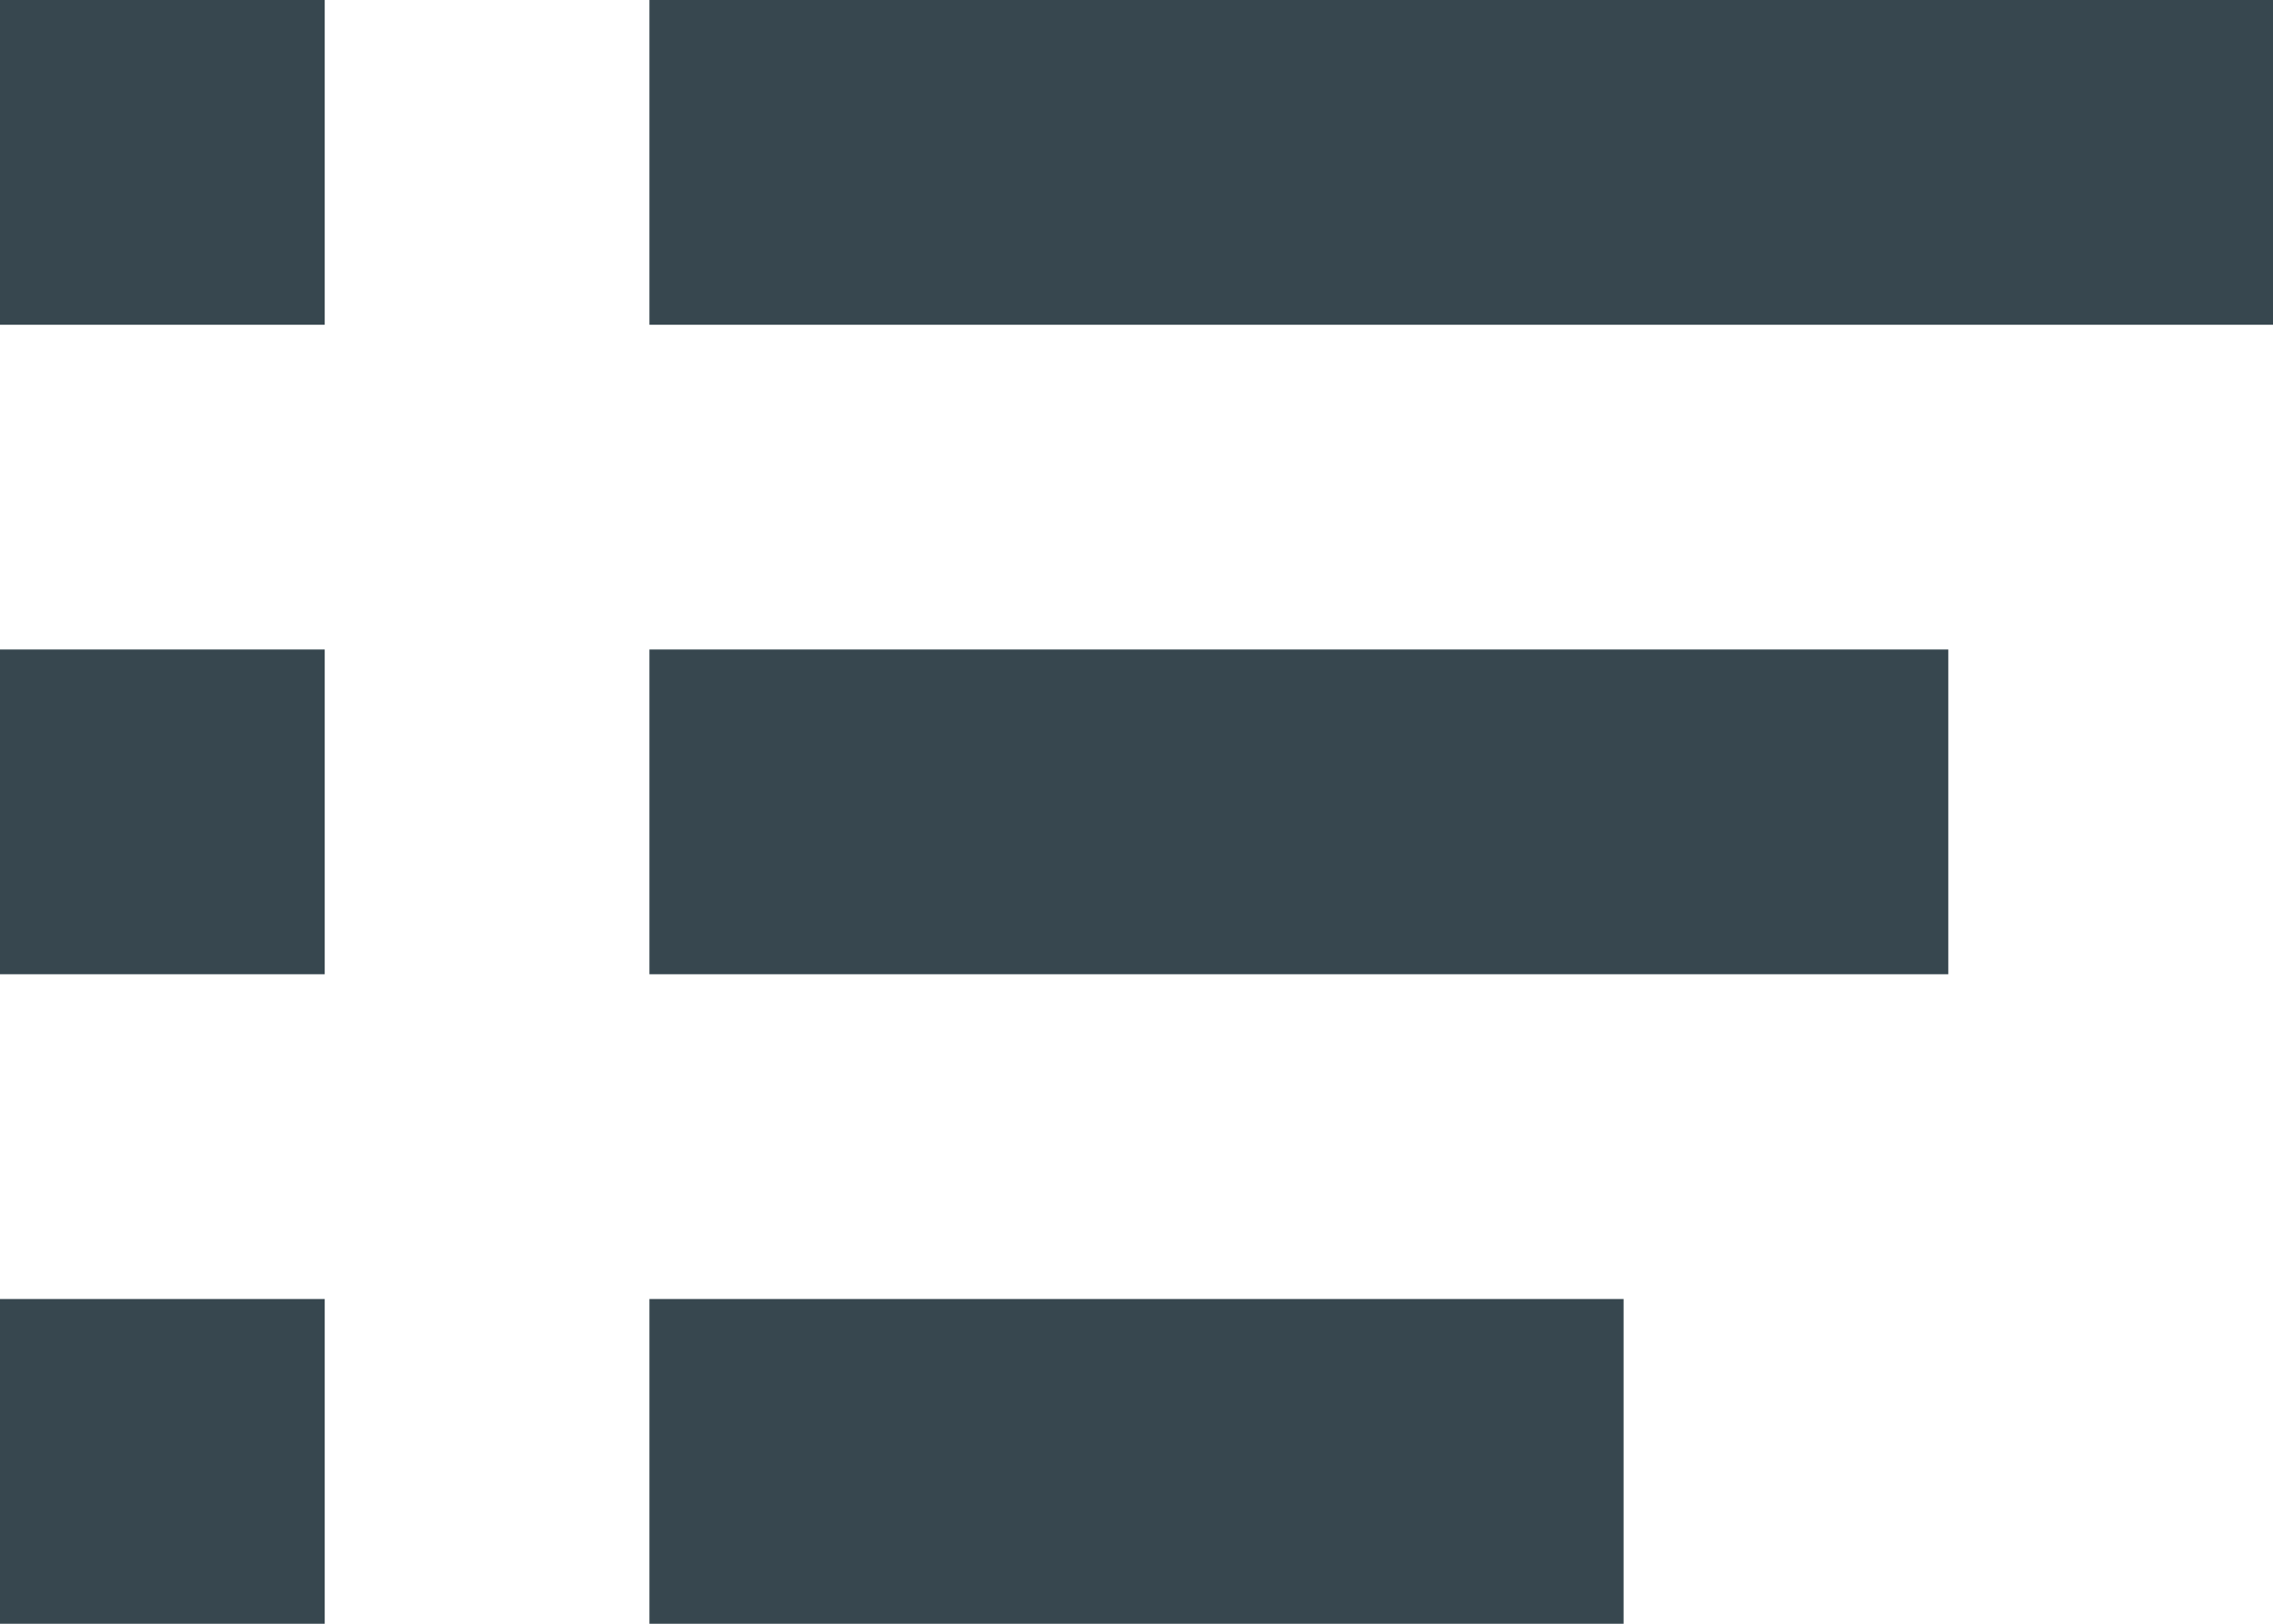
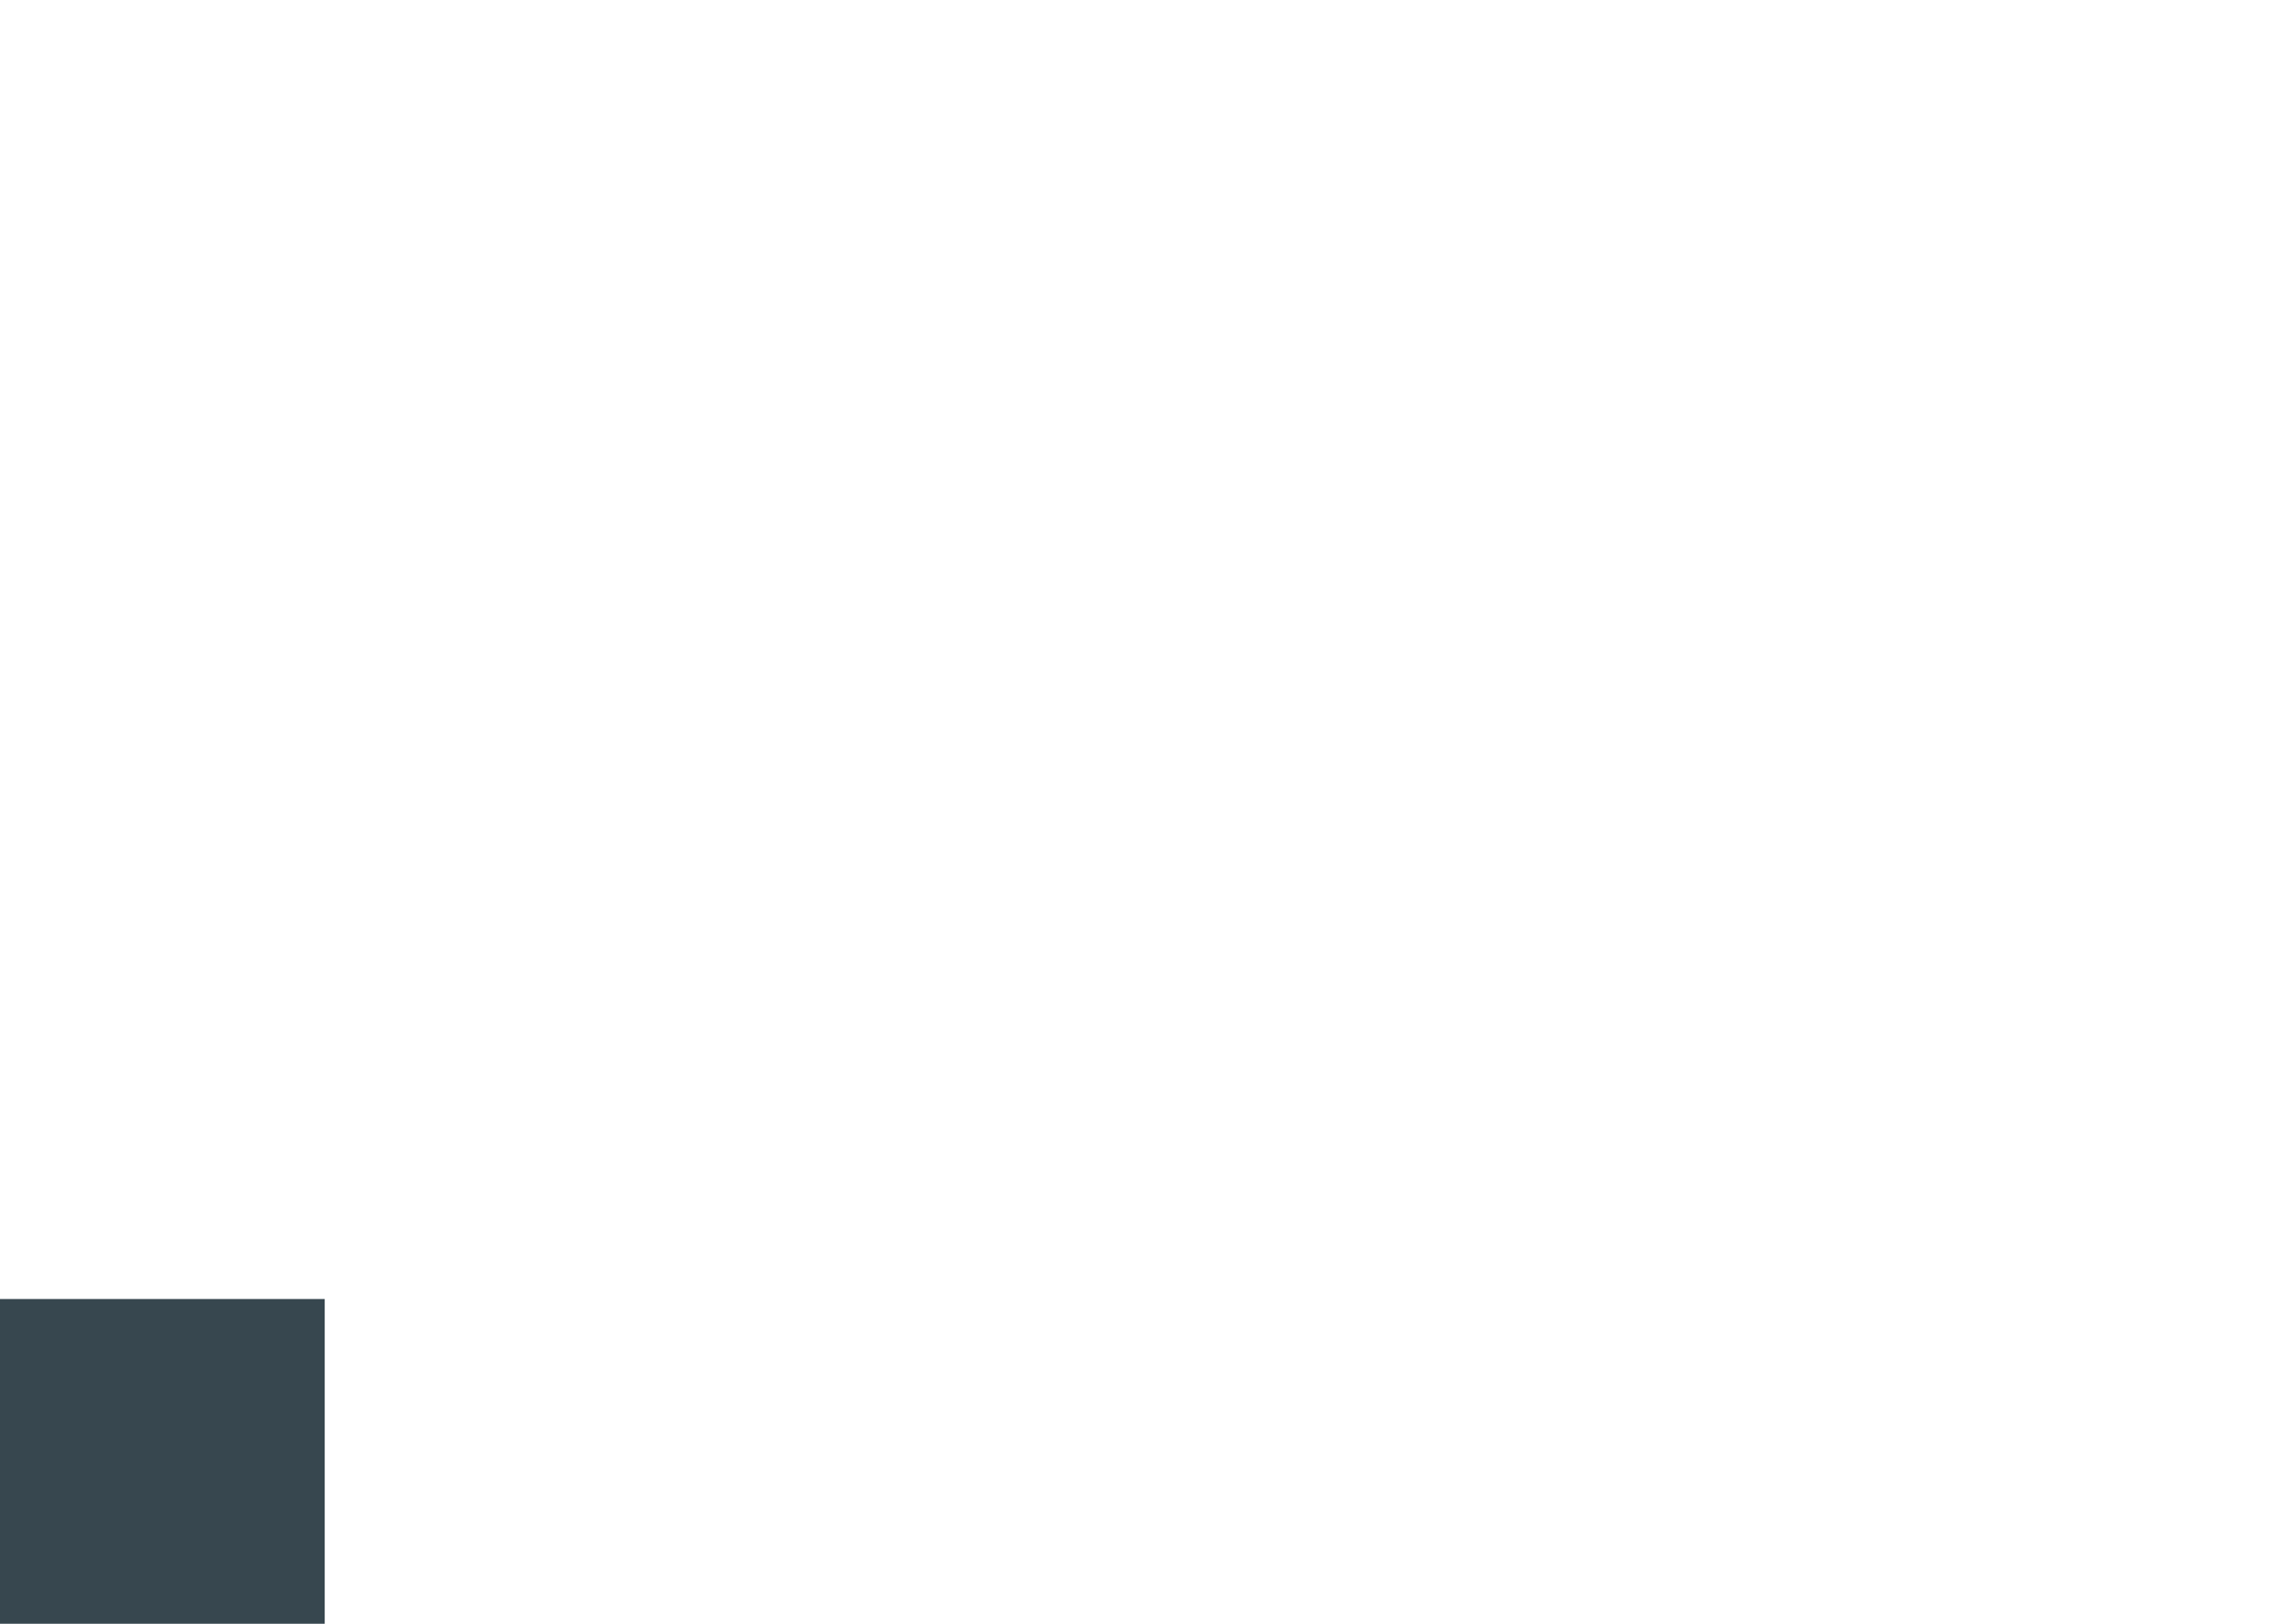
<svg xmlns="http://www.w3.org/2000/svg" width="21" height="15" viewBox="0 0 21 15" fill="none">
-   <rect x="6" width="15" height="3" fill="#37474F" />
-   <rect width="3" height="3" fill="#37474F" />
-   <rect x="6" y="6" width="12" height="3" fill="#37474F" />
-   <rect y="6" width="3" height="3" fill="#37474F" />
-   <rect x="6" y="12" width="9" height="3" fill="#37474F" />
  <rect y="12" width="3" height="3" fill="#37474F" />
</svg>